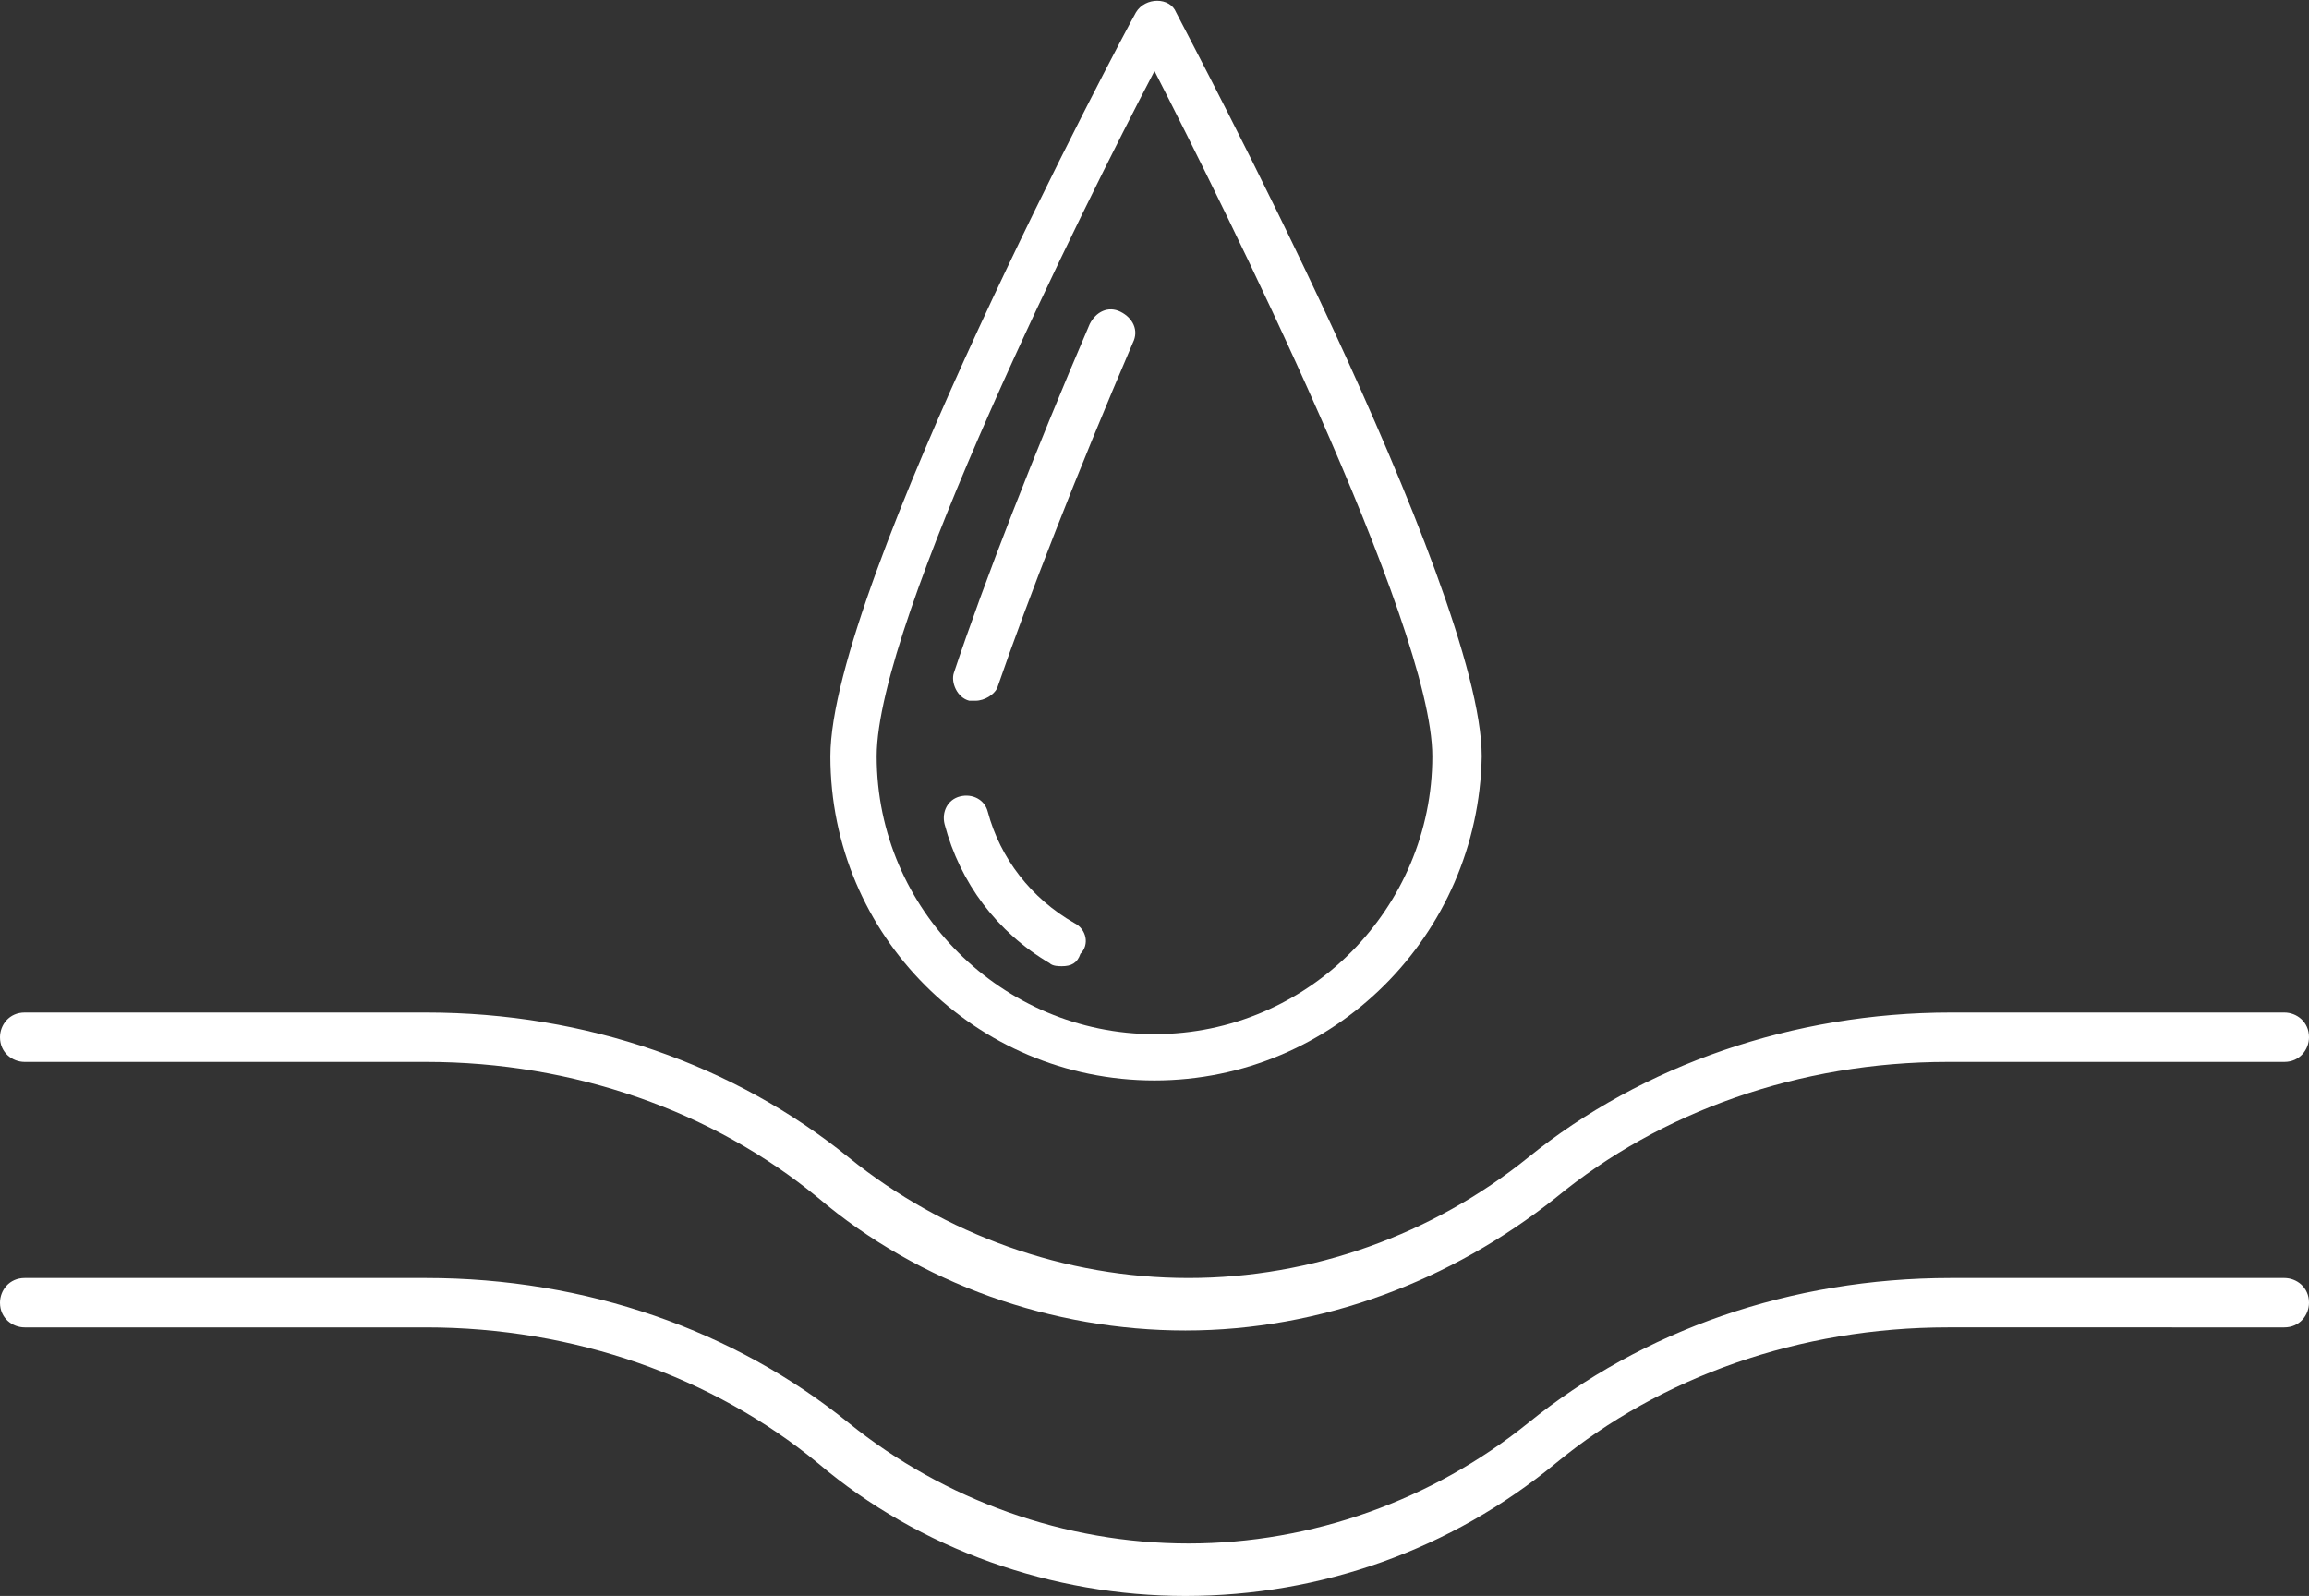
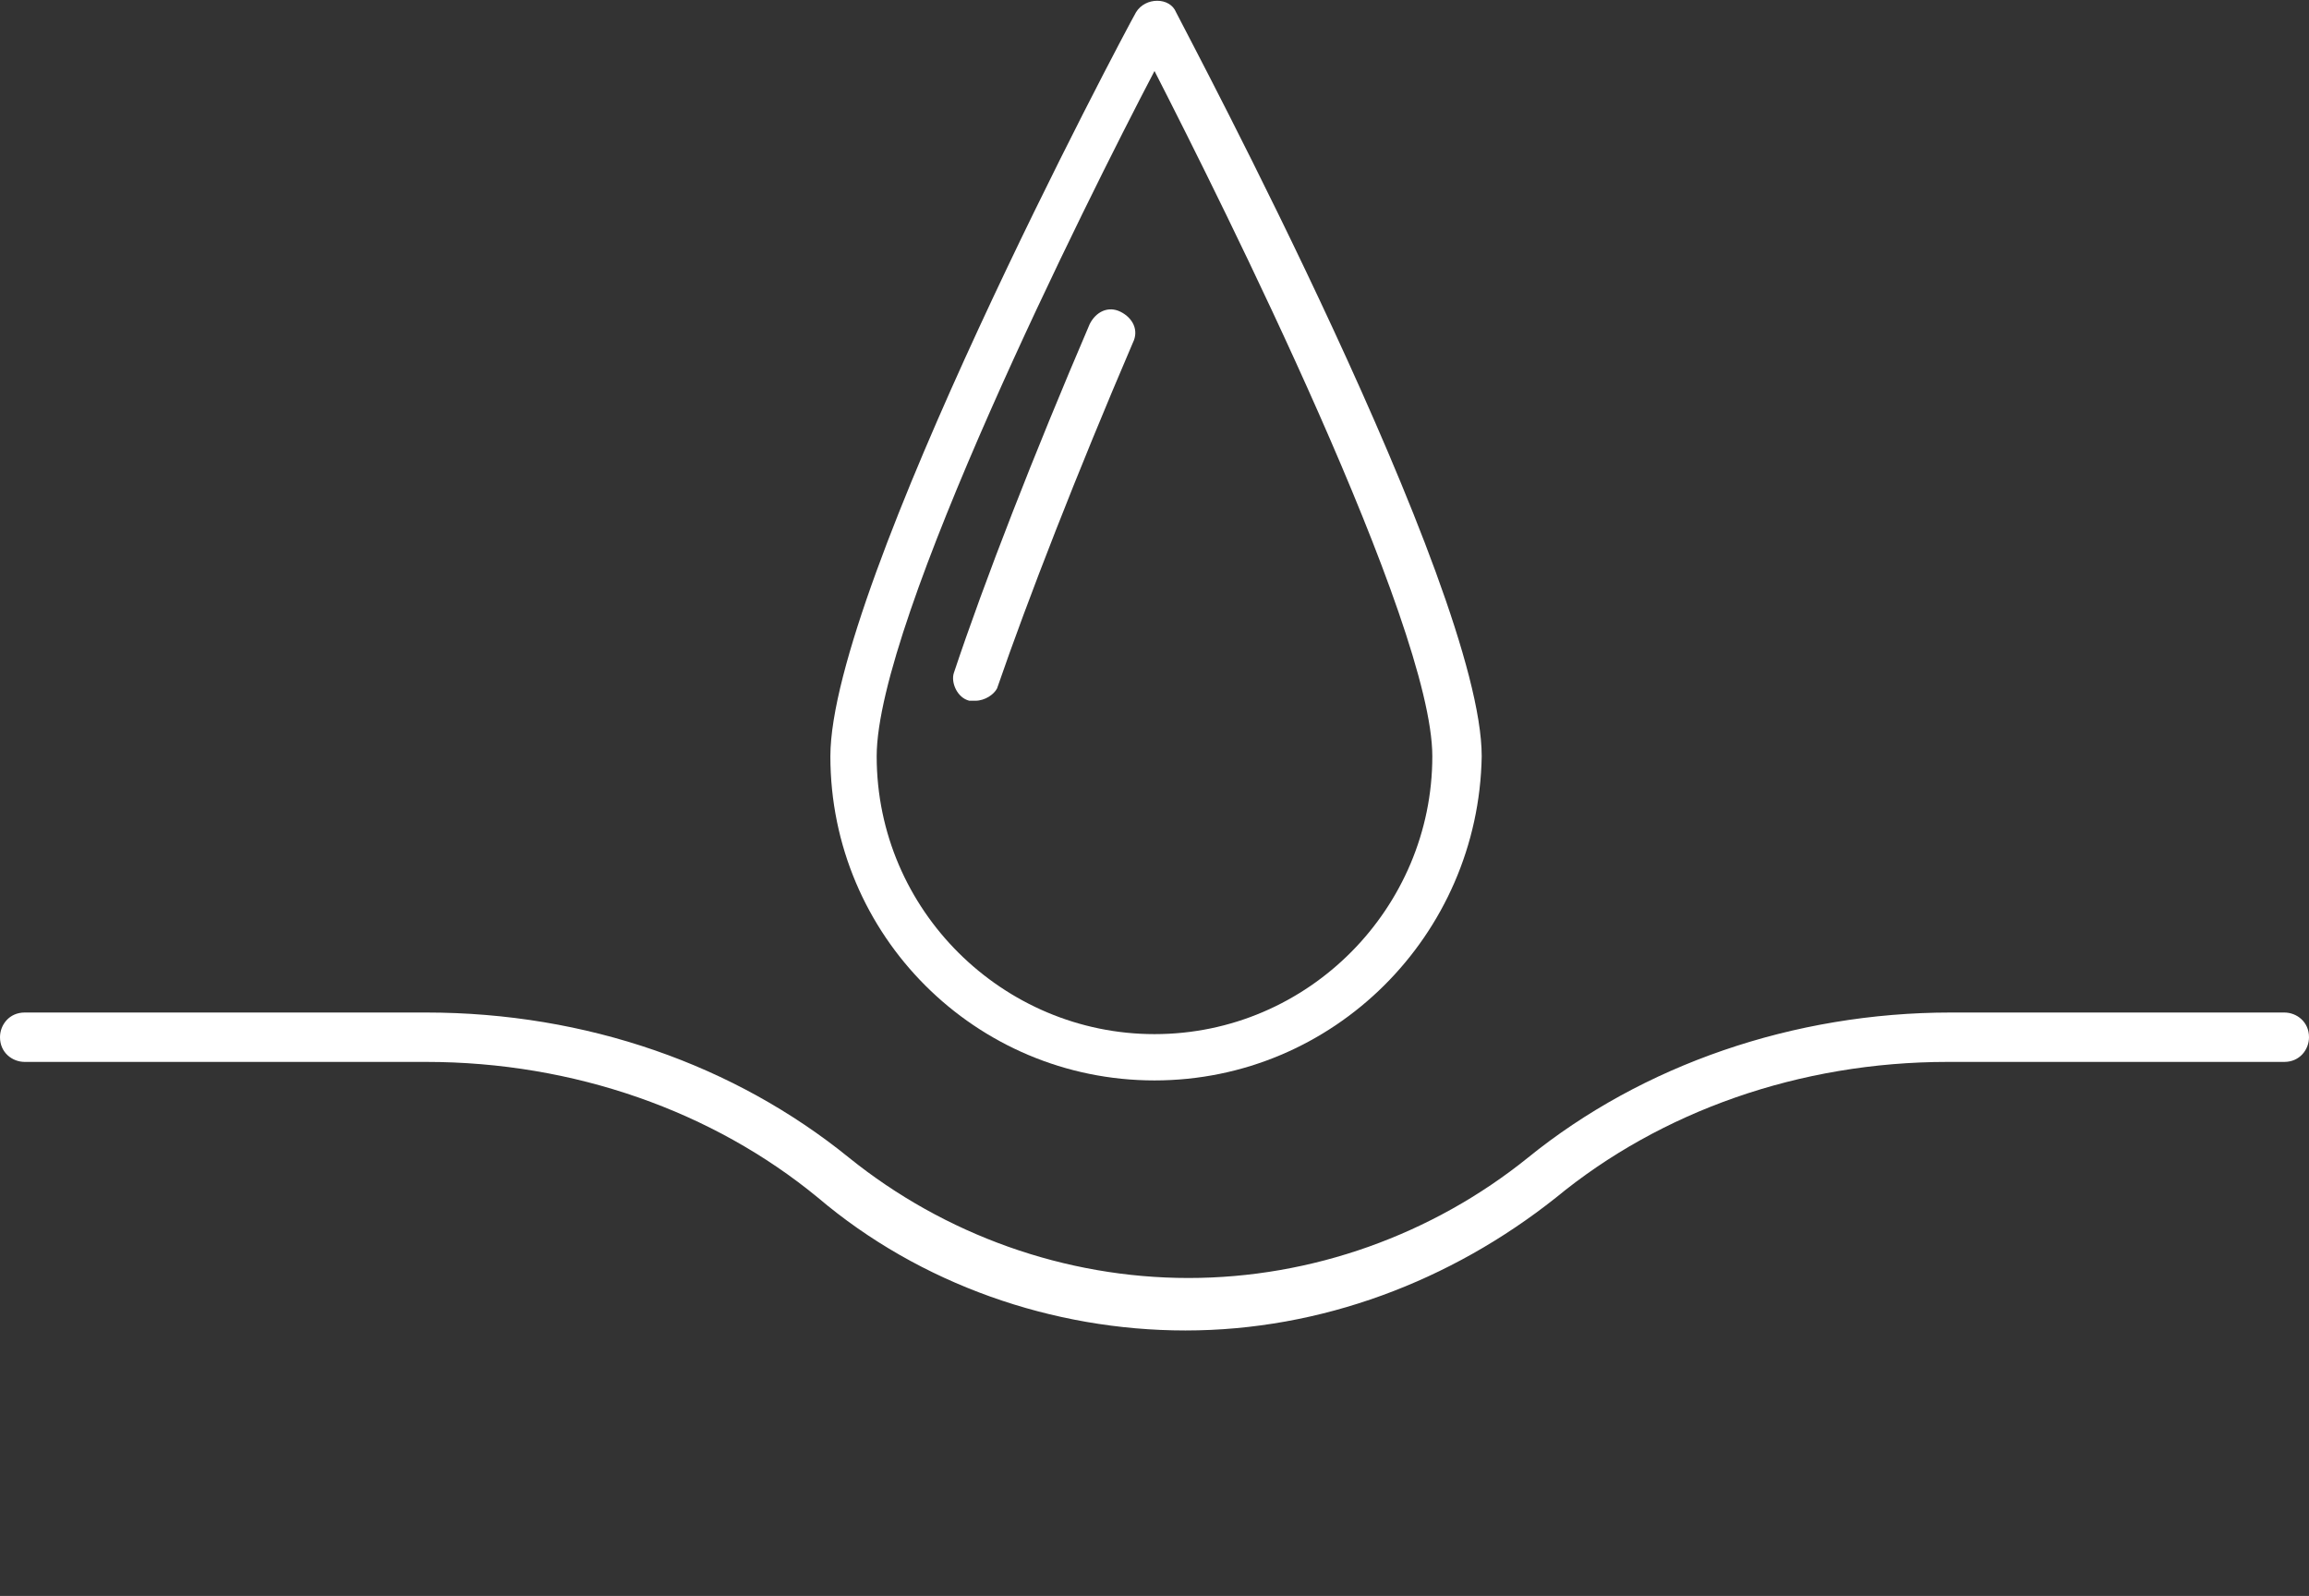
<svg xmlns="http://www.w3.org/2000/svg" version="1.1" id="Layer_4" x="0px" y="0px" viewBox="0 0 74.8 51.7" style="enable-background:new 0 0 74.8 51.7;" xml:space="preserve">
  <rect x="0" y="0" width="74.8" height="51.7" fill="#333333" stroke="none" />
  <style type="text/css">
	.st0{fill:#FFFFFF;}
</style>
  <g>
    <g>
      <path class="st0" d="M38.4,43.1c-4.3,0-8.6-1.5-11.9-4.3c-3.4-2.8-7.9-4.4-12.7-4.4h-13c-0.4,0-0.8-0.3-0.8-0.8    c0-0.4,0.3-0.8,0.8-0.8h13c5.2,0,10,1.7,13.7,4.7c3.1,2.5,7,3.9,11,3.9c4,0,7.9-1.4,11-3.9c3.7-3,8.6-4.7,13.7-4.7H74    c0.4,0,0.8,0.3,0.8,0.8c0,0.4-0.3,0.8-0.8,0.8H63.1c-4.8,0-9.3,1.6-12.7,4.4C47,41.5,42.8,43.1,38.4,43.1z" />
    </g>
    <g>
-       <path class="st0" d="M38.4,51.7c-4.3,0-8.6-1.5-11.9-4.3c-3.4-2.8-7.9-4.4-12.7-4.4h-13c-0.4,0-0.8-0.3-0.8-0.8    c0-0.4,0.3-0.8,0.8-0.8h13c5.2,0,10,1.7,13.7,4.7c3.1,2.5,7,3.9,11,3.9c4,0,7.9-1.4,11-3.9c3.7-3,8.5-4.7,13.7-4.7H74    c0.4,0,0.8,0.3,0.8,0.8c0,0.4-0.3,0.8-0.8,0.8H63.1c-4.8,0-9.3,1.6-12.7,4.4C47,50.2,42.8,51.7,38.4,51.7z" />
-     </g>
+       </g>
    <g>
      <g>
        <path class="st0" d="M37.4,35c-5.8,0-10.5-4.7-10.5-10.5c0-5.5,9.5-23.4,9.9-24.1c0.3-0.5,1.1-0.5,1.3,0     c0.4,0.8,9.9,18.6,9.9,24.1C47.9,30.3,43.2,35,37.4,35z M37.4,2.3c-2.2,4.2-9,17.8-9,22.2c0,5,4.1,9,9,9c5,0,9-4.1,9-9     C46.4,20.2,39.6,6.6,37.4,2.3z" />
      </g>
      <g>
        <path class="st0" d="M31.6,22.7c-0.1,0-0.2,0-0.2,0c-0.4-0.1-0.6-0.6-0.5-0.9c1-3,2.6-7.1,4.4-11.3c0.2-0.4,0.6-0.6,1-0.4     c0.4,0.2,0.6,0.6,0.4,1c-1.8,4.2-3.4,8.3-4.4,11.2C32.2,22.5,31.9,22.7,31.6,22.7z" />
      </g>
      <g>
-         <path class="st0" d="M34.4,31.3c-0.1,0-0.3,0-0.4-0.1c-1.7-1-2.9-2.6-3.4-4.5c-0.1-0.4,0.1-0.8,0.5-0.9c0.4-0.1,0.8,0.1,0.9,0.5     c0.4,1.5,1.4,2.8,2.8,3.6c0.4,0.2,0.5,0.7,0.2,1C34.9,31.2,34.7,31.3,34.4,31.3z" />
-       </g>
+         </g>
    </g>
  </g>
</svg>